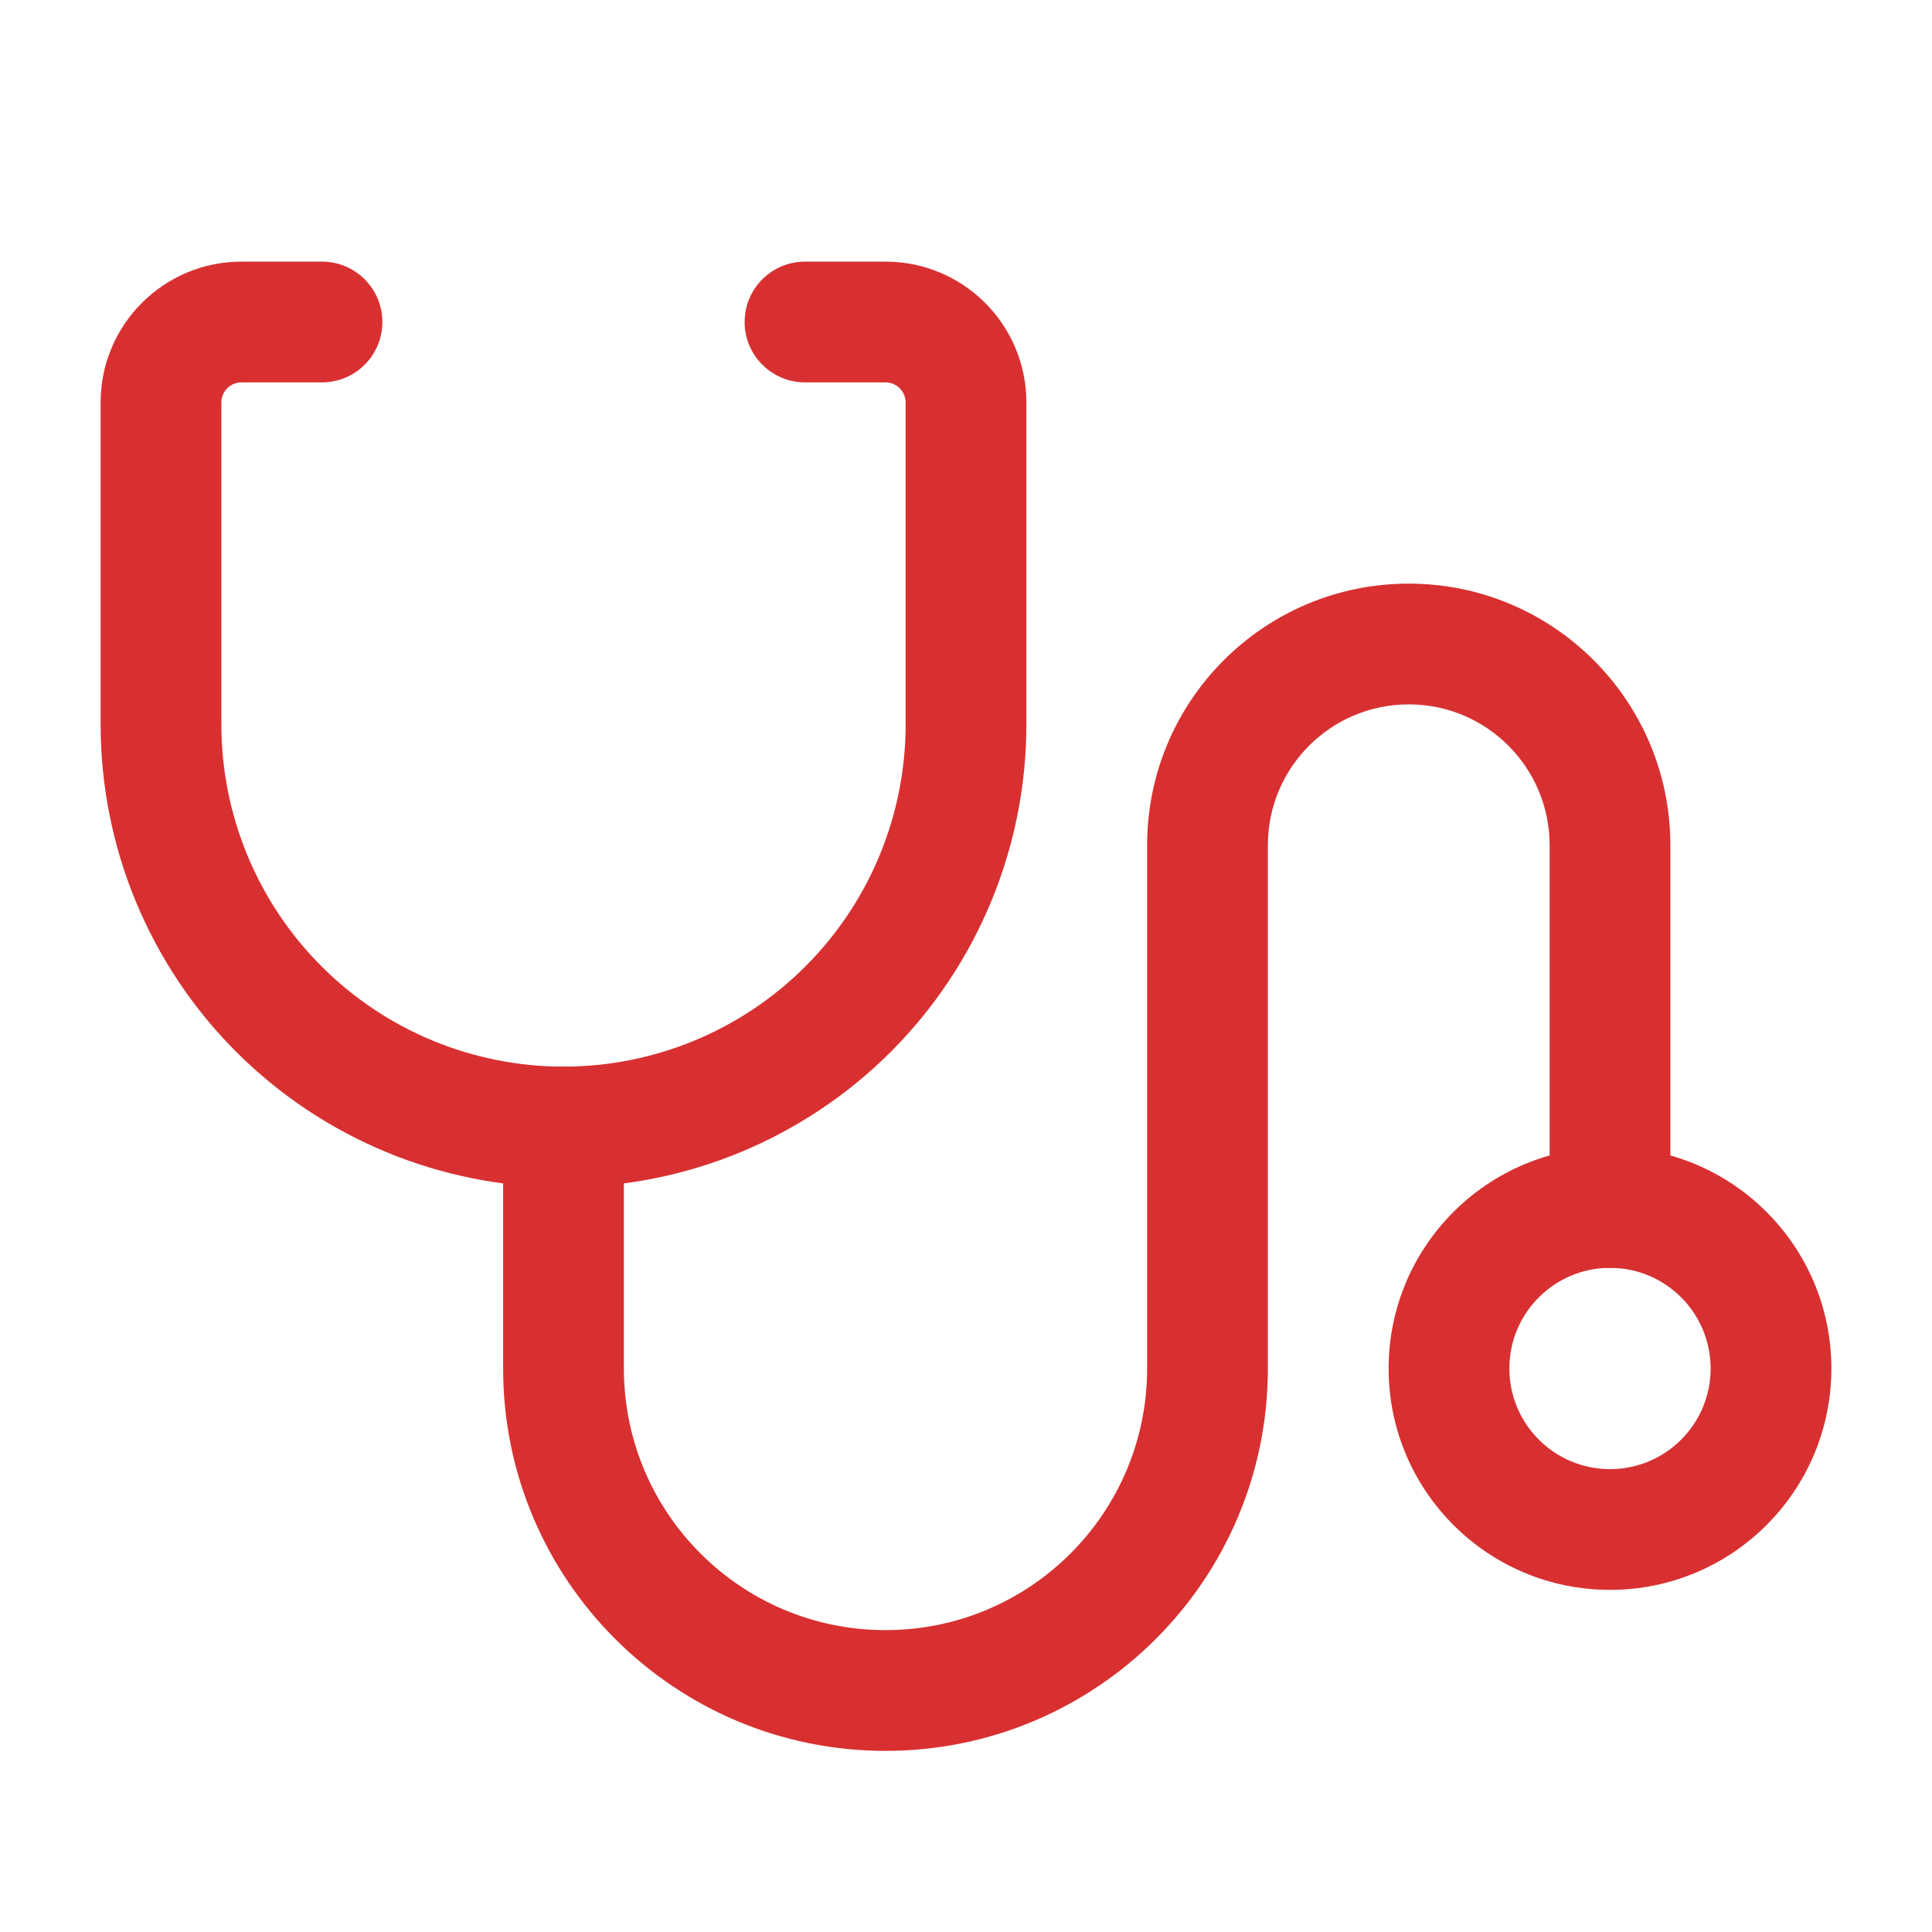
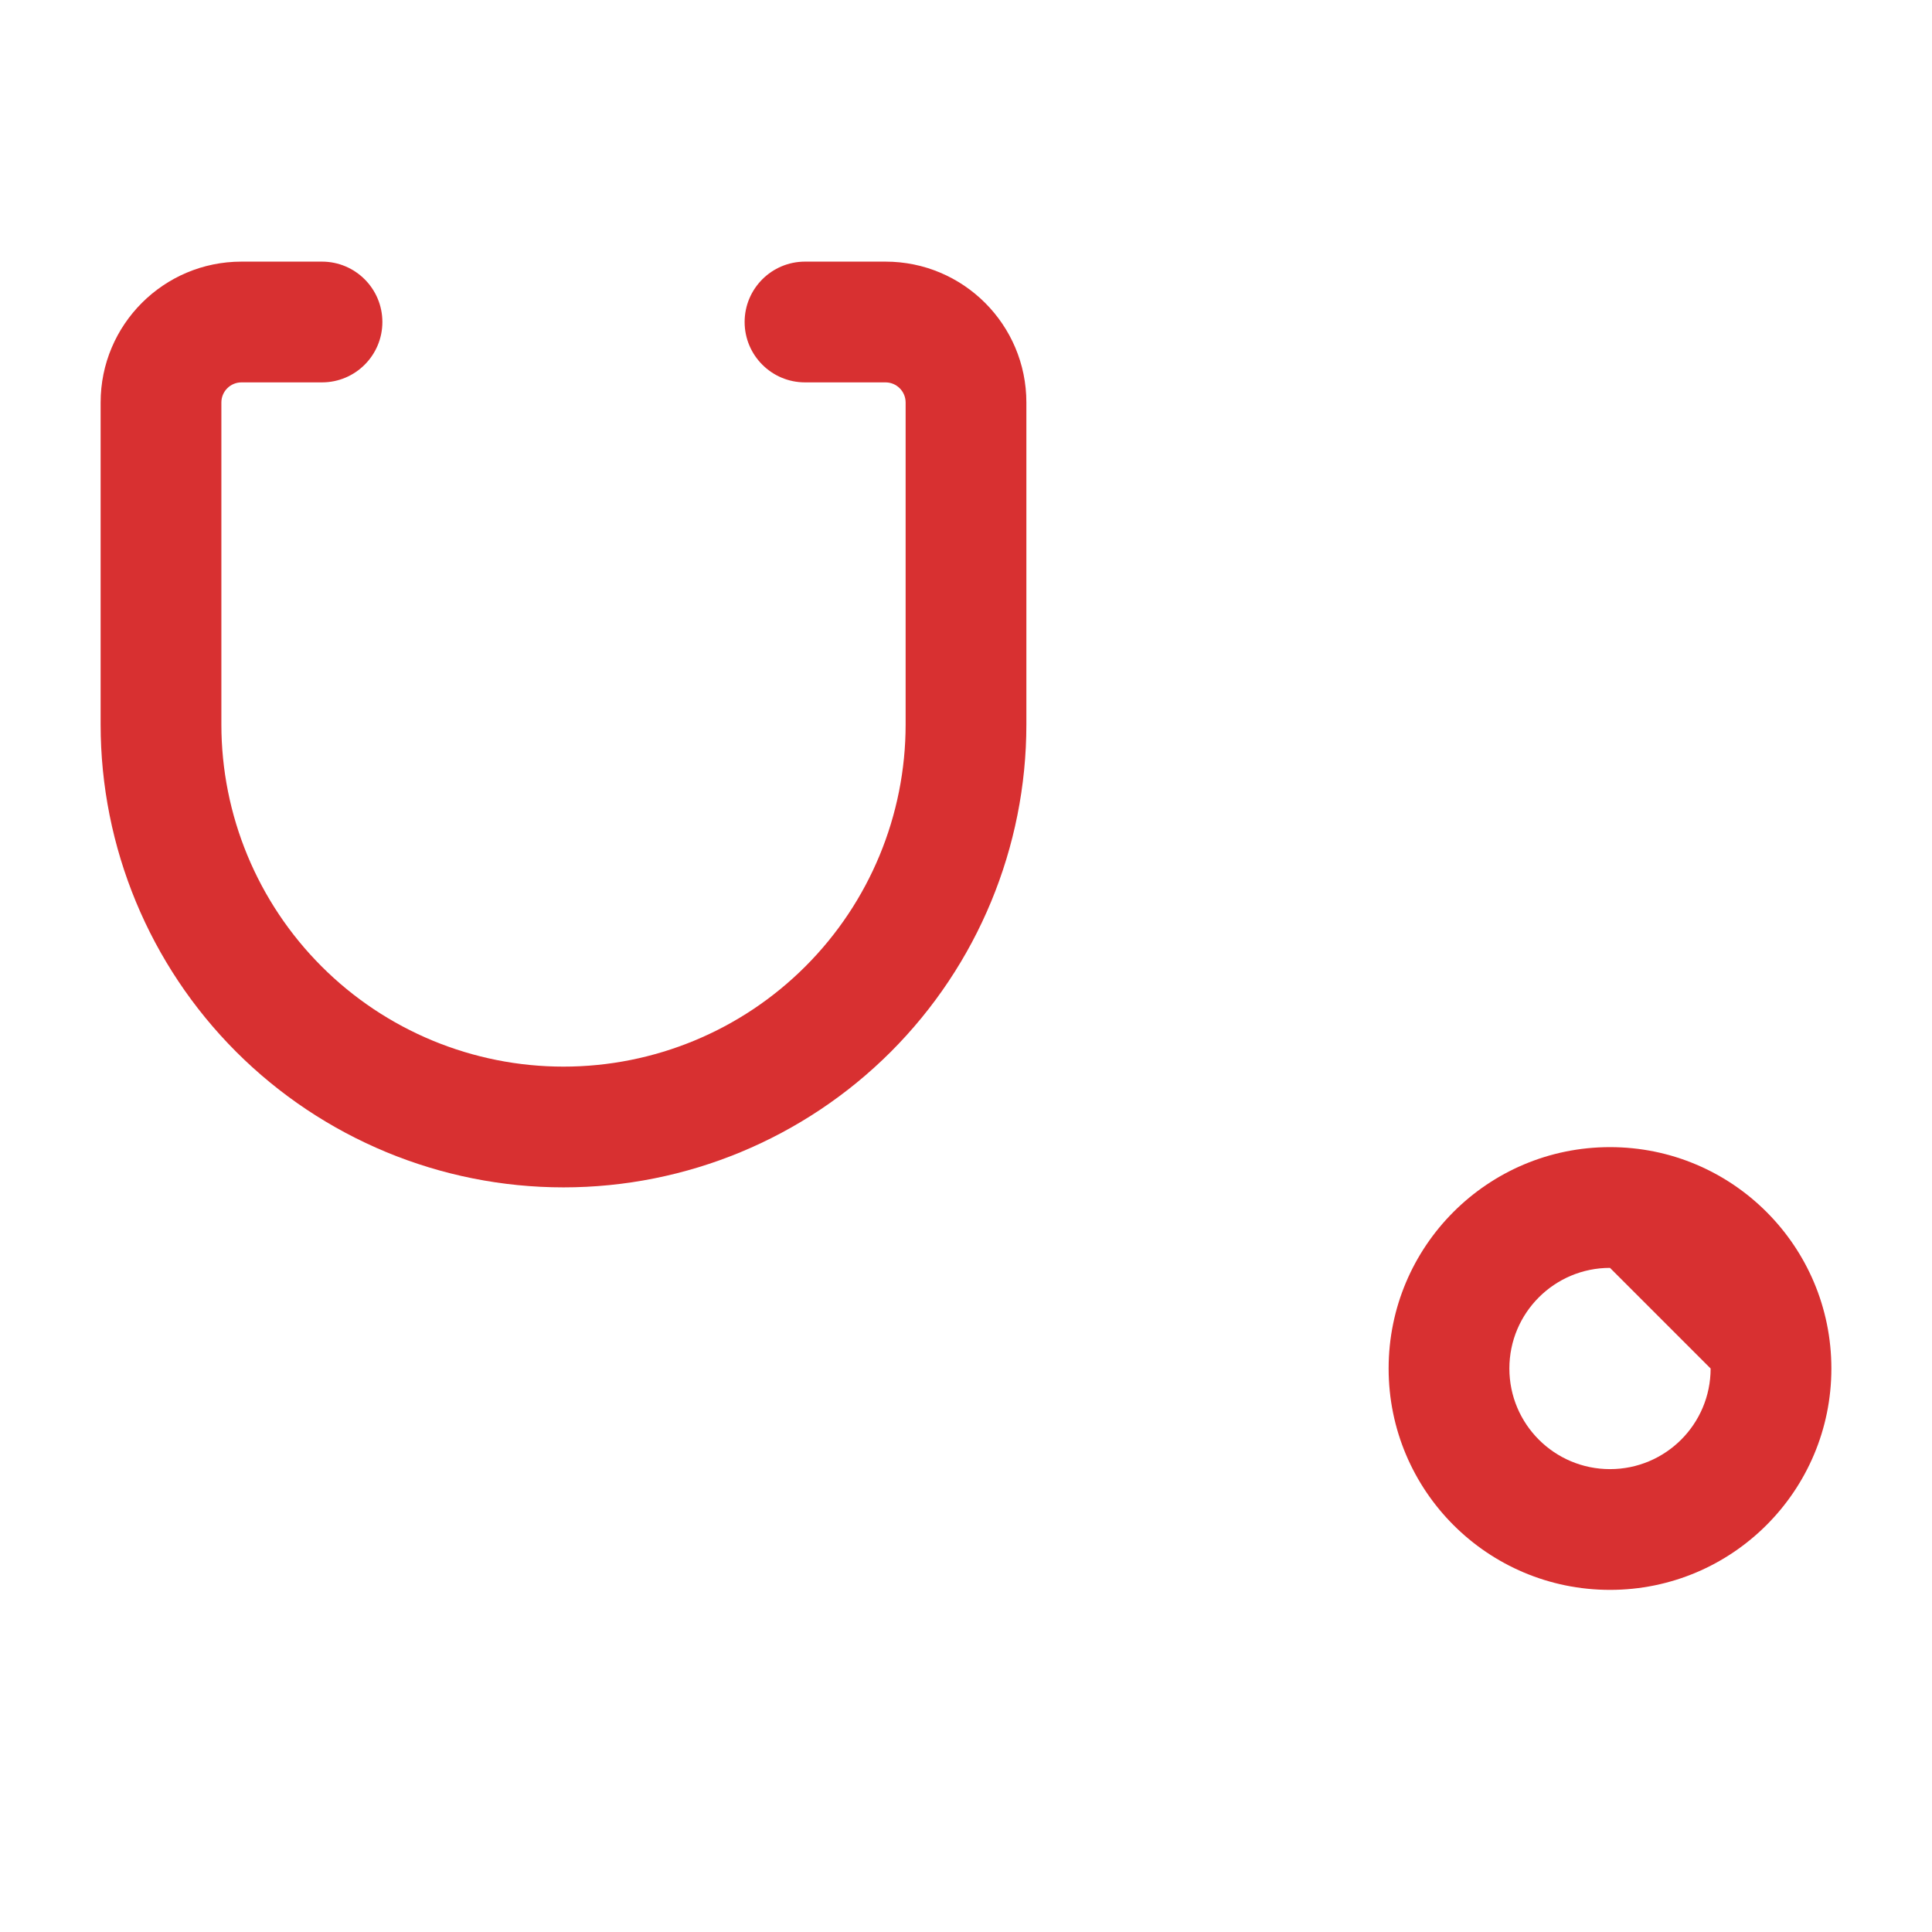
<svg xmlns="http://www.w3.org/2000/svg" width="48" height="48" viewBox="0 0 48 48" fill="none">
  <path fill-rule="evenodd" clip-rule="evenodd" d="M6 9.5C5.724 9.5 5.5 9.724 5.5 10V18C5.5 20.254 6.396 22.416 7.99 24.01C9.584 25.605 11.746 26.5 14 26.5C16.254 26.5 18.416 25.605 20.01 24.01C21.605 22.416 22.5 20.254 22.5 18V10C22.5 9.724 22.276 9.5 22 9.5H20C19.172 9.5 18.5 8.828 18.5 8C18.5 7.172 19.172 6.5 20 6.5H22C23.933 6.5 25.5 8.067 25.5 10V18C25.5 21.05 24.288 23.975 22.132 26.132C19.975 28.288 17.05 29.5 14 29.5C10.95 29.5 8.025 28.288 5.868 26.132C3.712 23.975 2.5 21.05 2.5 18V10C2.5 8.067 4.067 6.5 6 6.5H8C8.828 6.5 9.5 7.172 9.5 8C9.5 8.828 8.828 9.5 8 9.5H6Z" fill="#D83031" />
-   <path fill-rule="evenodd" clip-rule="evenodd" d="M40 31.5C38.619 31.5 37.5 32.619 37.5 34C37.5 35.381 38.619 36.5 40 36.5C41.381 36.5 42.5 35.381 42.5 34C42.5 32.619 41.381 31.5 40 31.5ZM34.5 34C34.5 30.962 36.962 28.5 40 28.5C43.038 28.5 45.5 30.962 45.5 34C45.5 37.038 43.038 39.5 40 39.5C36.962 39.5 34.5 37.038 34.5 34Z" fill="#D83031" />
-   <path fill-rule="evenodd" clip-rule="evenodd" d="M28.5 21C28.5 17.41 31.41 14.5 35 14.5C38.59 14.5 41.5 17.41 41.5 21V30C41.5 30.828 40.828 31.5 40 31.5C39.172 31.5 38.5 30.828 38.5 30V21C38.5 19.067 36.933 17.5 35 17.5C33.067 17.5 31.5 19.067 31.5 21V34C31.5 39.247 27.247 43.5 22 43.5C16.753 43.5 12.5 39.247 12.5 34L12.5 28C12.5 27.172 13.172 26.5 14 26.5C14.829 26.5 15.5 27.172 15.5 28L15.5 34C15.5 34 15.5 34 15.5 34C15.5 37.59 18.41 40.5 22 40.5C25.59 40.5 28.5 37.59 28.5 34V21Z" fill="#D83031" />
+   <path fill-rule="evenodd" clip-rule="evenodd" d="M40 31.5C38.619 31.5 37.5 32.619 37.5 34C37.5 35.381 38.619 36.5 40 36.5C41.381 36.5 42.5 35.381 42.5 34ZM34.5 34C34.5 30.962 36.962 28.5 40 28.5C43.038 28.5 45.5 30.962 45.5 34C45.5 37.038 43.038 39.5 40 39.5C36.962 39.5 34.5 37.038 34.5 34Z" fill="#D83031" />
</svg>